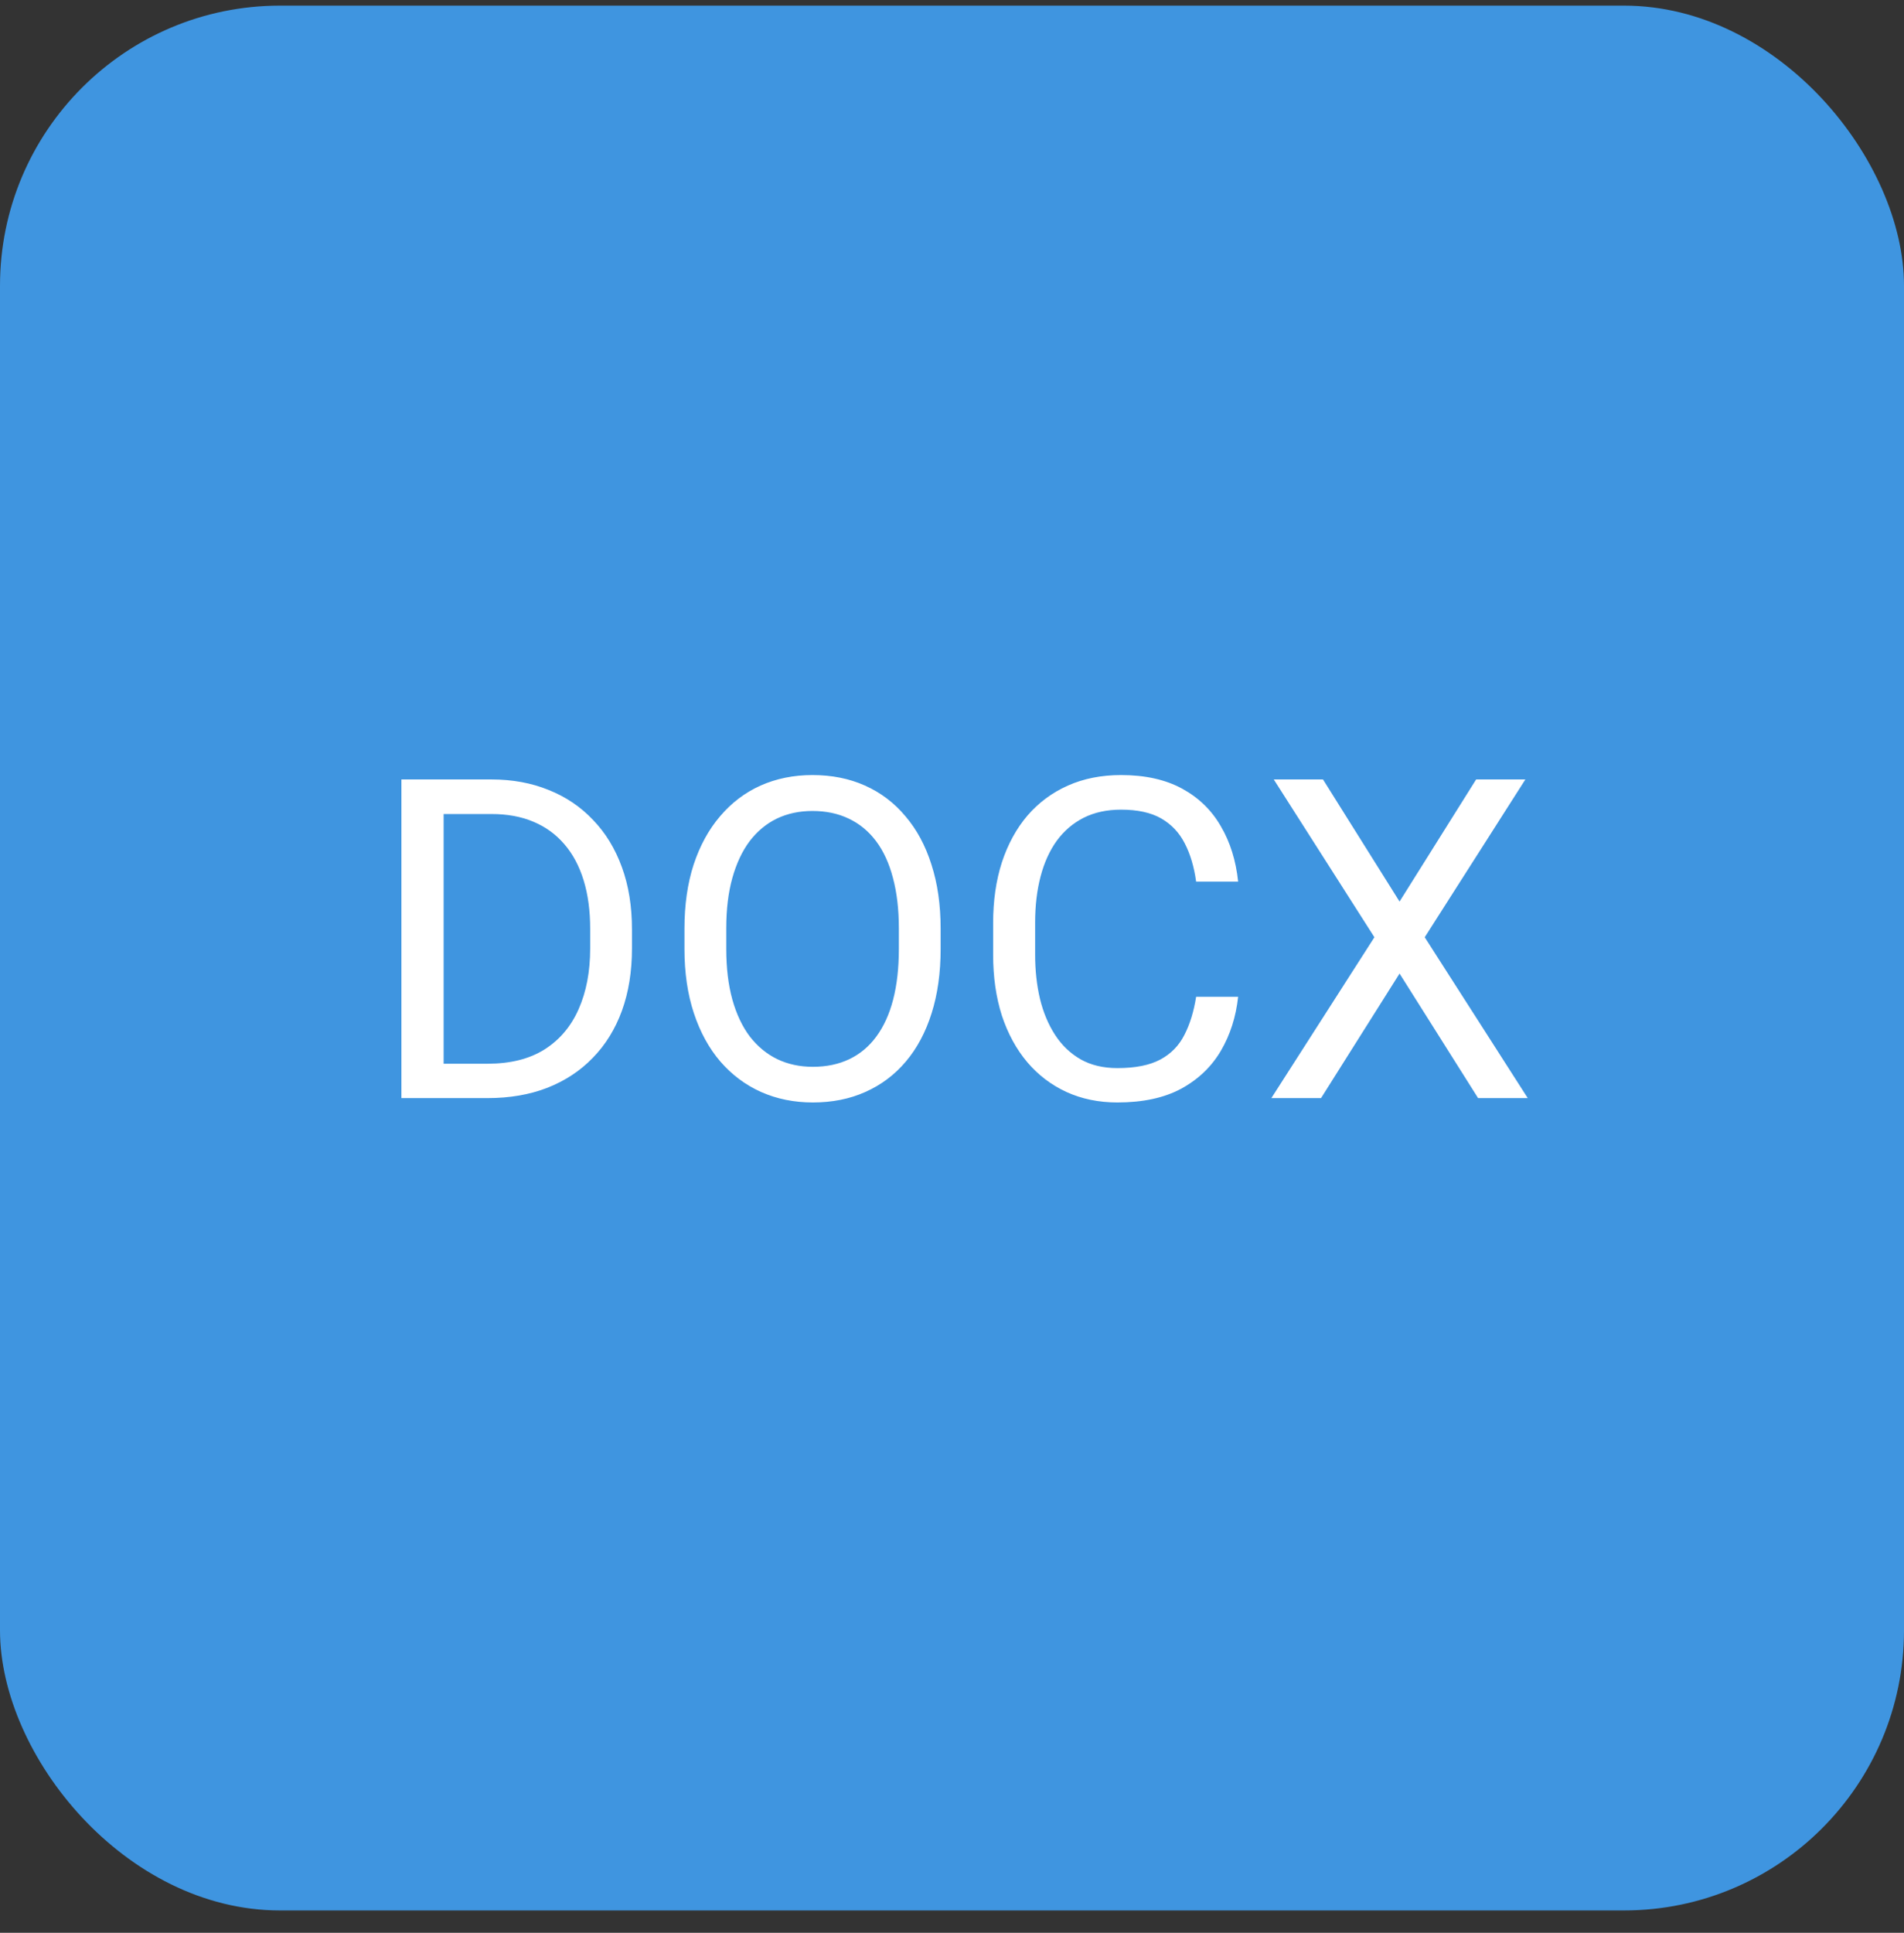
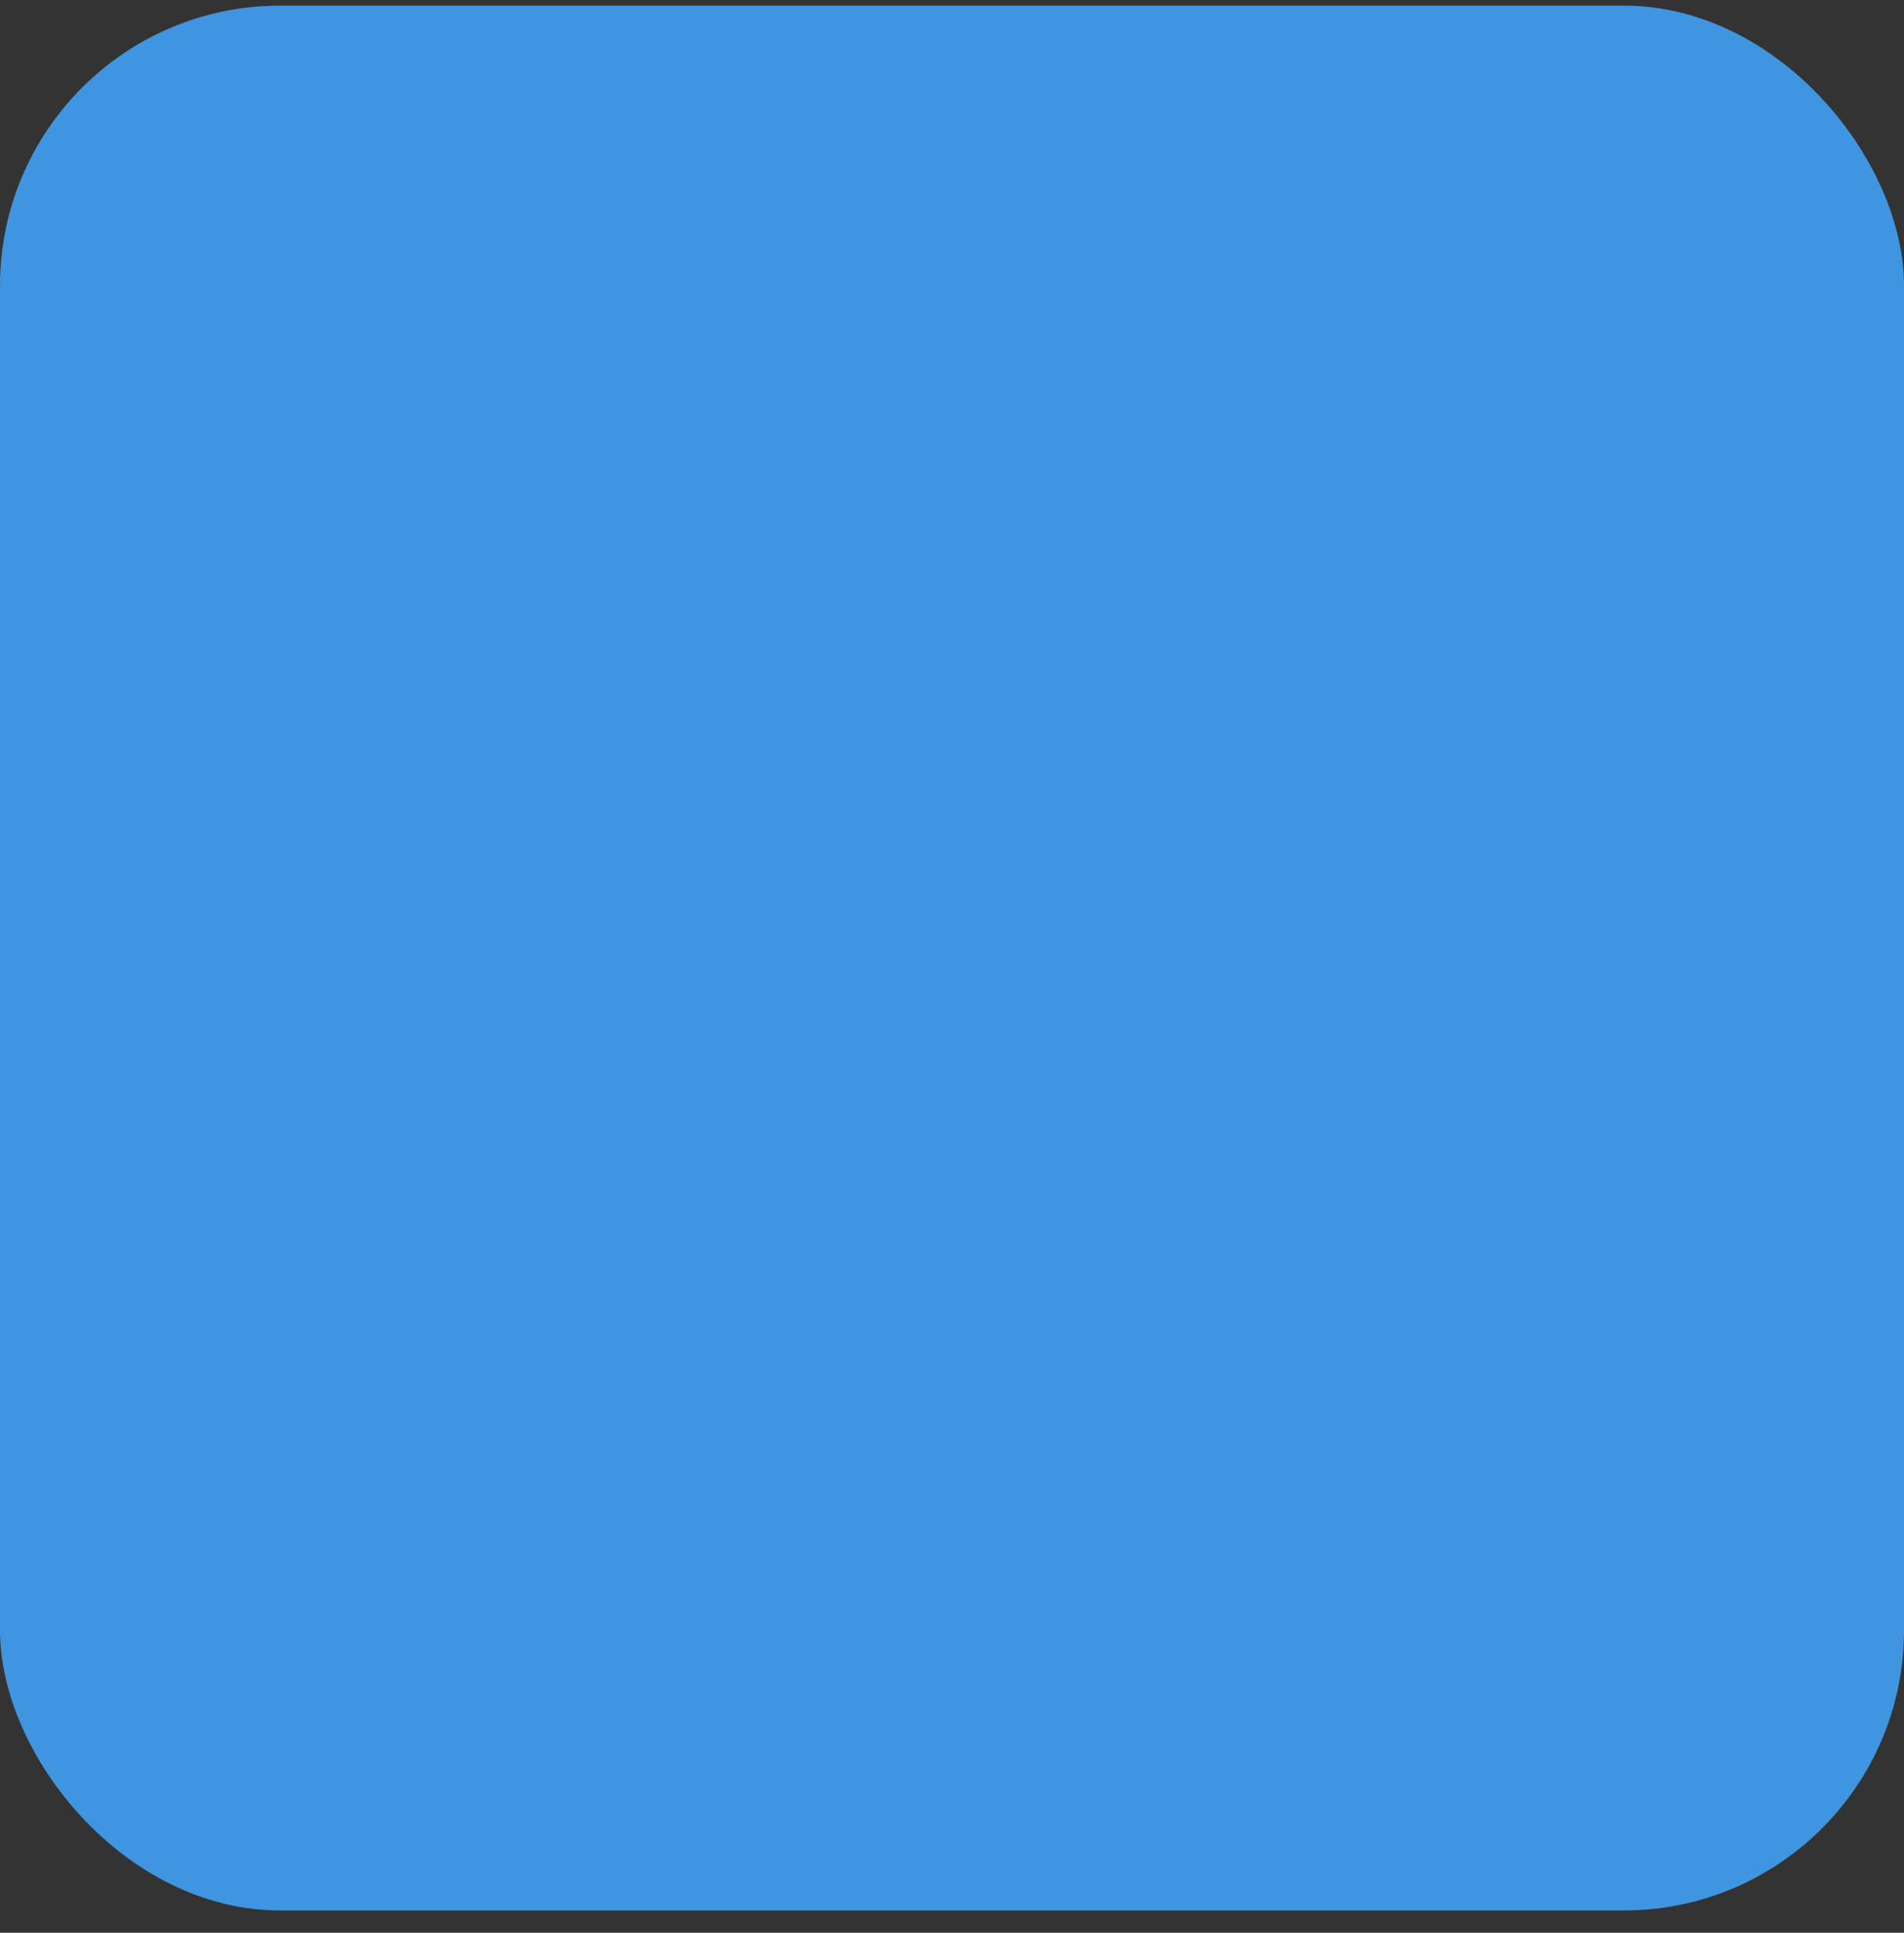
<svg xmlns="http://www.w3.org/2000/svg" width="68" height="69" viewBox="0 0 68 69" fill="none">
  <rect x="0" y="0" width="68" height="69" fill="#333333" stroke="none" />
  <rect y="0.201" width="68" height="68" rx="10" fill="#3F95E0" />
-   <path d="M17.414 39.201H15.039L15.055 37.974H17.414C18.227 37.974 18.904 37.805 19.445 37.466C19.987 37.123 20.393 36.643 20.664 36.029C20.94 35.409 21.078 34.685 21.078 33.857V33.162C21.078 32.511 21 31.933 20.844 31.427C20.688 30.917 20.458 30.487 20.156 30.138C19.854 29.784 19.484 29.516 19.047 29.334C18.615 29.151 18.117 29.06 17.555 29.06H14.992V27.826H17.555C18.299 27.826 18.979 27.951 19.594 28.201C20.208 28.445 20.737 28.802 21.18 29.271C21.628 29.735 21.971 30.297 22.211 30.959C22.451 31.615 22.57 32.354 22.57 33.177V33.857C22.57 34.68 22.451 35.422 22.211 36.084C21.971 36.74 21.625 37.3 21.172 37.763C20.724 38.227 20.182 38.584 19.547 38.834C18.917 39.078 18.206 39.201 17.414 39.201ZM15.844 27.826V39.201H14.336V27.826H15.844ZM33.594 33.154V33.873C33.594 34.727 33.487 35.492 33.273 36.169C33.06 36.846 32.753 37.422 32.352 37.896C31.951 38.37 31.469 38.732 30.906 38.982C30.349 39.232 29.724 39.357 29.031 39.357C28.359 39.357 27.742 39.232 27.18 38.982C26.622 38.732 26.138 38.37 25.727 37.896C25.32 37.422 25.005 36.846 24.781 36.169C24.557 35.492 24.445 34.727 24.445 33.873V33.154C24.445 32.3 24.555 31.537 24.773 30.865C24.997 30.188 25.312 29.612 25.719 29.138C26.125 28.659 26.607 28.294 27.164 28.044C27.727 27.794 28.344 27.669 29.016 27.669C29.708 27.669 30.333 27.794 30.891 28.044C31.453 28.294 31.935 28.659 32.336 29.138C32.742 29.612 33.052 30.188 33.266 30.865C33.484 31.537 33.594 32.3 33.594 33.154ZM32.102 33.873V33.138C32.102 32.461 32.031 31.862 31.891 31.341C31.755 30.82 31.555 30.383 31.289 30.029C31.023 29.675 30.698 29.406 30.312 29.224C29.932 29.042 29.5 28.951 29.016 28.951C28.547 28.951 28.122 29.042 27.742 29.224C27.367 29.406 27.044 29.675 26.773 30.029C26.508 30.383 26.302 30.82 26.156 31.341C26.01 31.862 25.938 32.461 25.938 33.138V33.873C25.938 34.555 26.01 35.159 26.156 35.685C26.302 36.206 26.51 36.646 26.781 37.005C27.057 37.359 27.383 37.628 27.758 37.81C28.138 37.992 28.562 38.084 29.031 38.084C29.521 38.084 29.956 37.992 30.336 37.81C30.716 37.628 31.037 37.359 31.297 37.005C31.562 36.646 31.763 36.206 31.898 35.685C32.034 35.159 32.102 34.555 32.102 33.873ZM42.719 35.584H44.219C44.141 36.302 43.935 36.946 43.602 37.513C43.268 38.081 42.797 38.531 42.188 38.865C41.578 39.193 40.818 39.357 39.906 39.357C39.24 39.357 38.633 39.232 38.086 38.982C37.544 38.732 37.078 38.378 36.688 37.919C36.297 37.456 35.995 36.901 35.781 36.255C35.573 35.604 35.469 34.88 35.469 34.084V32.951C35.469 32.154 35.573 31.433 35.781 30.787C35.995 30.136 36.3 29.578 36.695 29.115C37.096 28.651 37.578 28.294 38.141 28.044C38.703 27.794 39.336 27.669 40.039 27.669C40.898 27.669 41.625 27.831 42.219 28.154C42.812 28.477 43.273 28.925 43.602 29.498C43.935 30.065 44.141 30.724 44.219 31.474H42.719C42.646 30.943 42.51 30.487 42.312 30.107C42.115 29.721 41.833 29.425 41.469 29.216C41.104 29.008 40.628 28.904 40.039 28.904C39.534 28.904 39.089 29 38.703 29.193C38.323 29.386 38.003 29.659 37.742 30.013C37.487 30.367 37.294 30.792 37.164 31.287C37.034 31.781 36.969 32.331 36.969 32.935V34.084C36.969 34.641 37.026 35.164 37.141 35.654C37.26 36.143 37.44 36.573 37.68 36.943C37.919 37.313 38.224 37.604 38.594 37.818C38.964 38.026 39.401 38.13 39.906 38.13C40.547 38.13 41.057 38.029 41.438 37.826C41.818 37.623 42.104 37.331 42.297 36.951C42.495 36.571 42.635 36.115 42.719 35.584ZM47.25 27.826L49.984 32.185L52.719 27.826H54.477L50.883 33.459L54.562 39.201H52.789L49.984 34.755L47.18 39.201H45.406L49.086 33.459L45.492 27.826H47.25Z" fill="white" />
</svg>